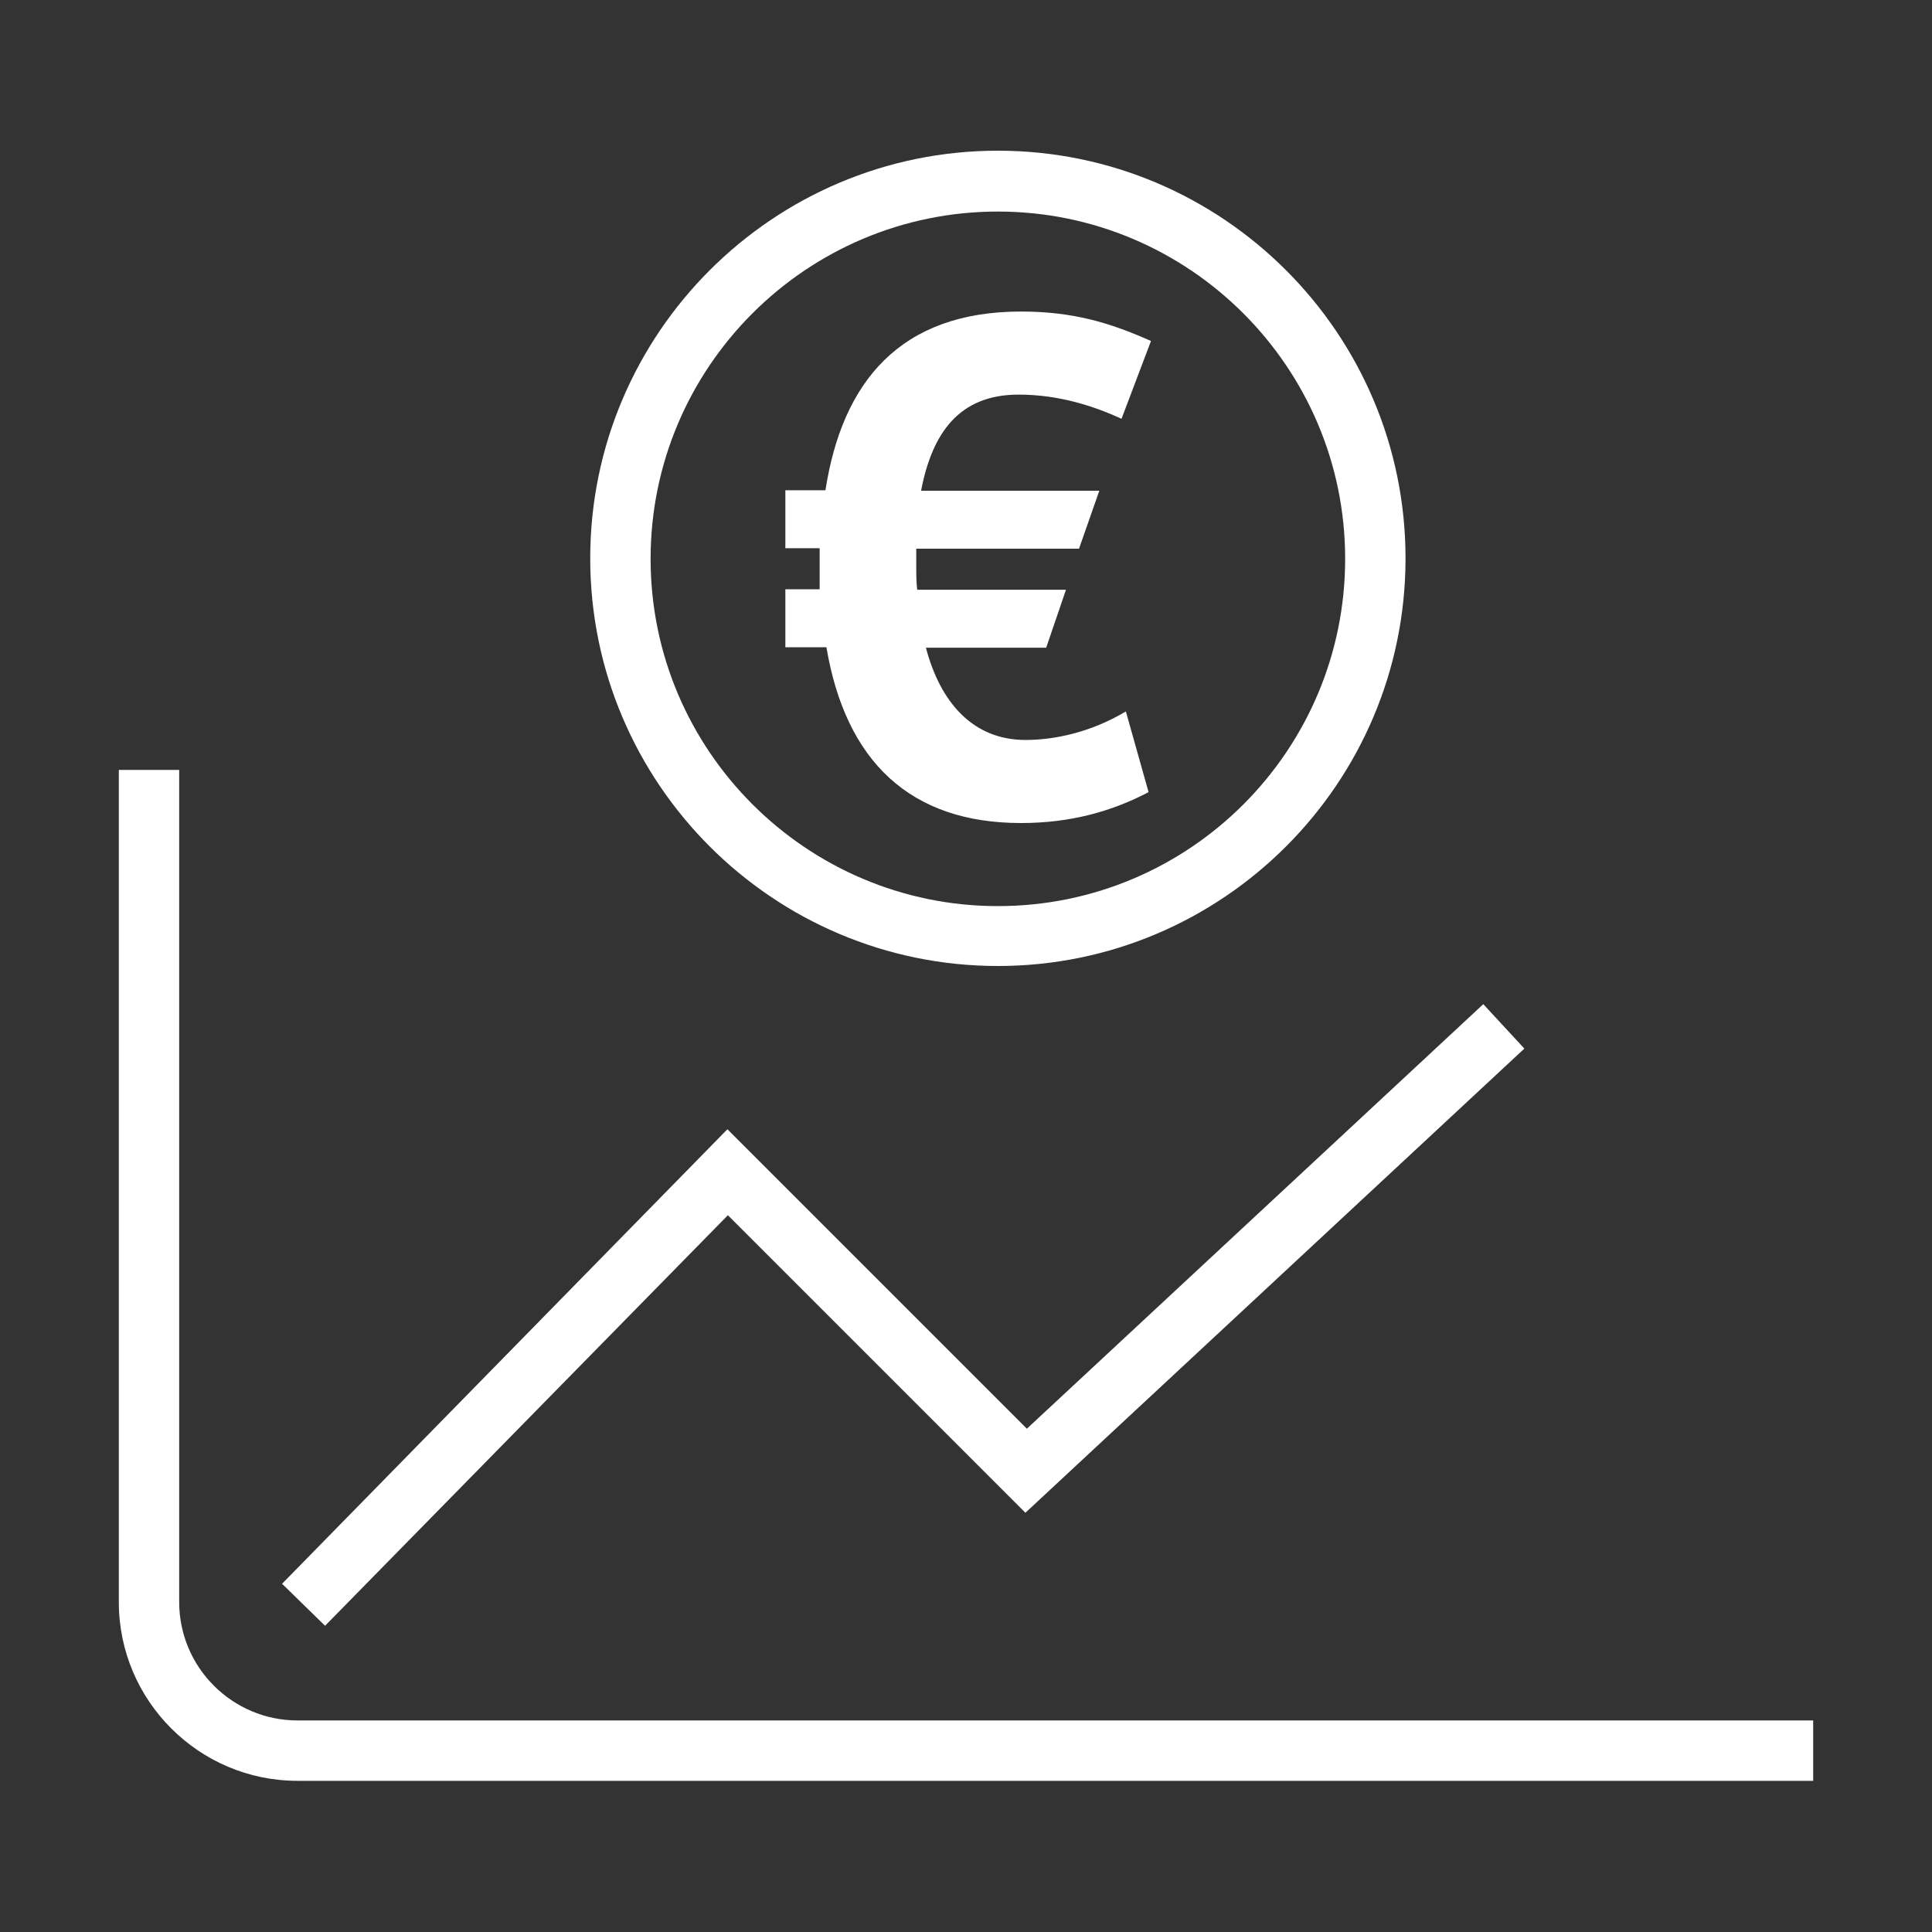
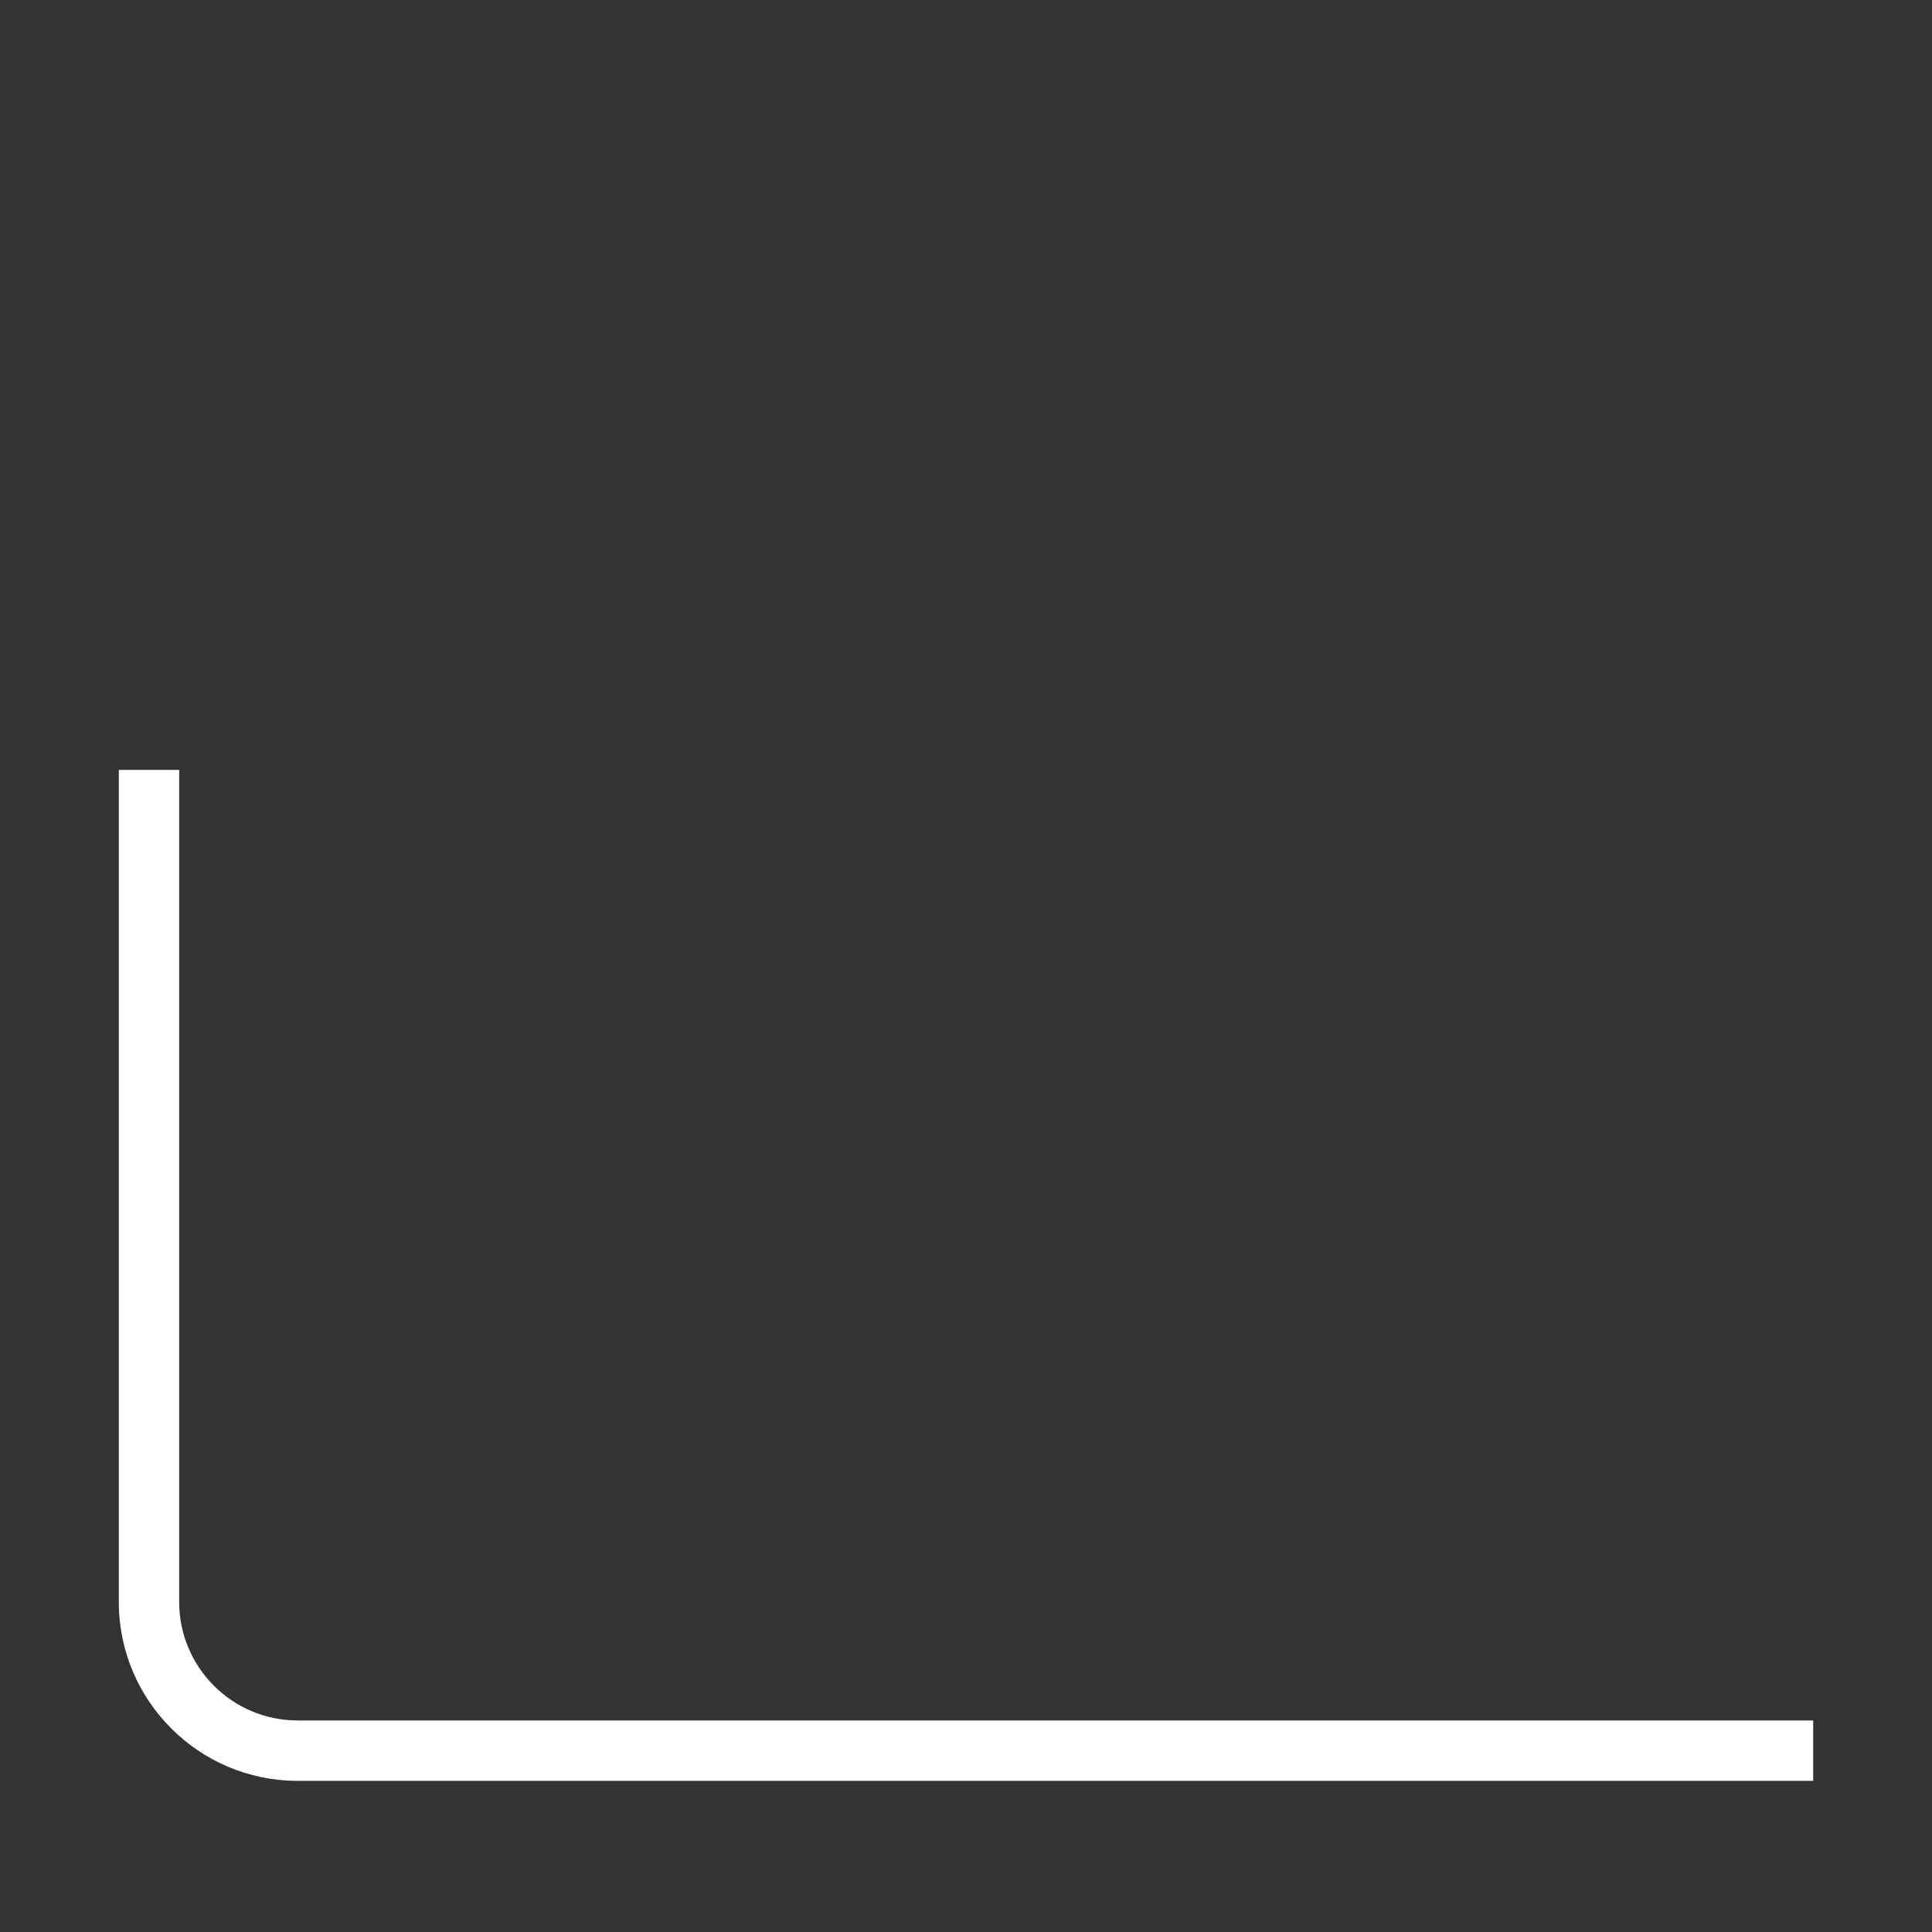
<svg xmlns="http://www.w3.org/2000/svg" version="1.1" id="Ebene_1" x="0px" y="0px" viewBox="0 0 400 400" style="enable-background:new 0 0 400 400;" xml:space="preserve">
  <rect x="0" y="0" width="400" height="400" fill="#333333" stroke="none" />
  <style type="text/css">
	.st0{fill:#FFFFFF;}
</style>
-   <path class="st0" d="M307.1,207.9l-94.5,87.9l-62-62l-92.2,94.1l8.9,8.7l83.4-85l61.6,61.6l103.3-96.1L307.1,207.9z" />
-   <path class="st0" d="M211.4,170.4c10.2,0,18.8-2.4,26.4-6.4l-4.7-16.7c-7.4,4.4-14.9,5.9-20.8,5.9c-10.8,0-17.6-7.7-20.6-19.1h24.9  l4.1-12h-30.8c-0.2-1.5-0.2-3.2-0.2-5v-3.5h33.7l4.2-12h-36.9c2.3-12,7.9-19.9,20.2-19.9c8.4,0,15.6,2.4,21.3,5l6.1-16.1  c-8.5-3.8-16.2-6.1-26.9-6.1c-24.9,0-37,14.4-40.5,37h-8.3v12h7.1v8.5h-7.1v12h8.5C175.1,157.7,188.5,170.4,211.4,170.4z" />
  <path class="st0" d="M61.6,356.2c-13.5,0-24.5-11-24.5-24.5V159.4H24.6v172.3c0,20.4,16.6,37,37,37h313.8v-12.5H61.6z" />
-   <path class="st0" d="M206.6,200c46.5,0,84.4-37.8,84.4-84.4s-37.9-84.4-84.4-84.4s-84.4,37.8-84.4,84.4S160.1,200,206.6,200z   M206.6,43.8c39.6,0,71.9,32.2,71.9,71.9s-32.2,71.9-71.9,71.9c-39.6,0-71.9-32.2-71.9-71.9S167,43.8,206.6,43.8z" />
</svg>